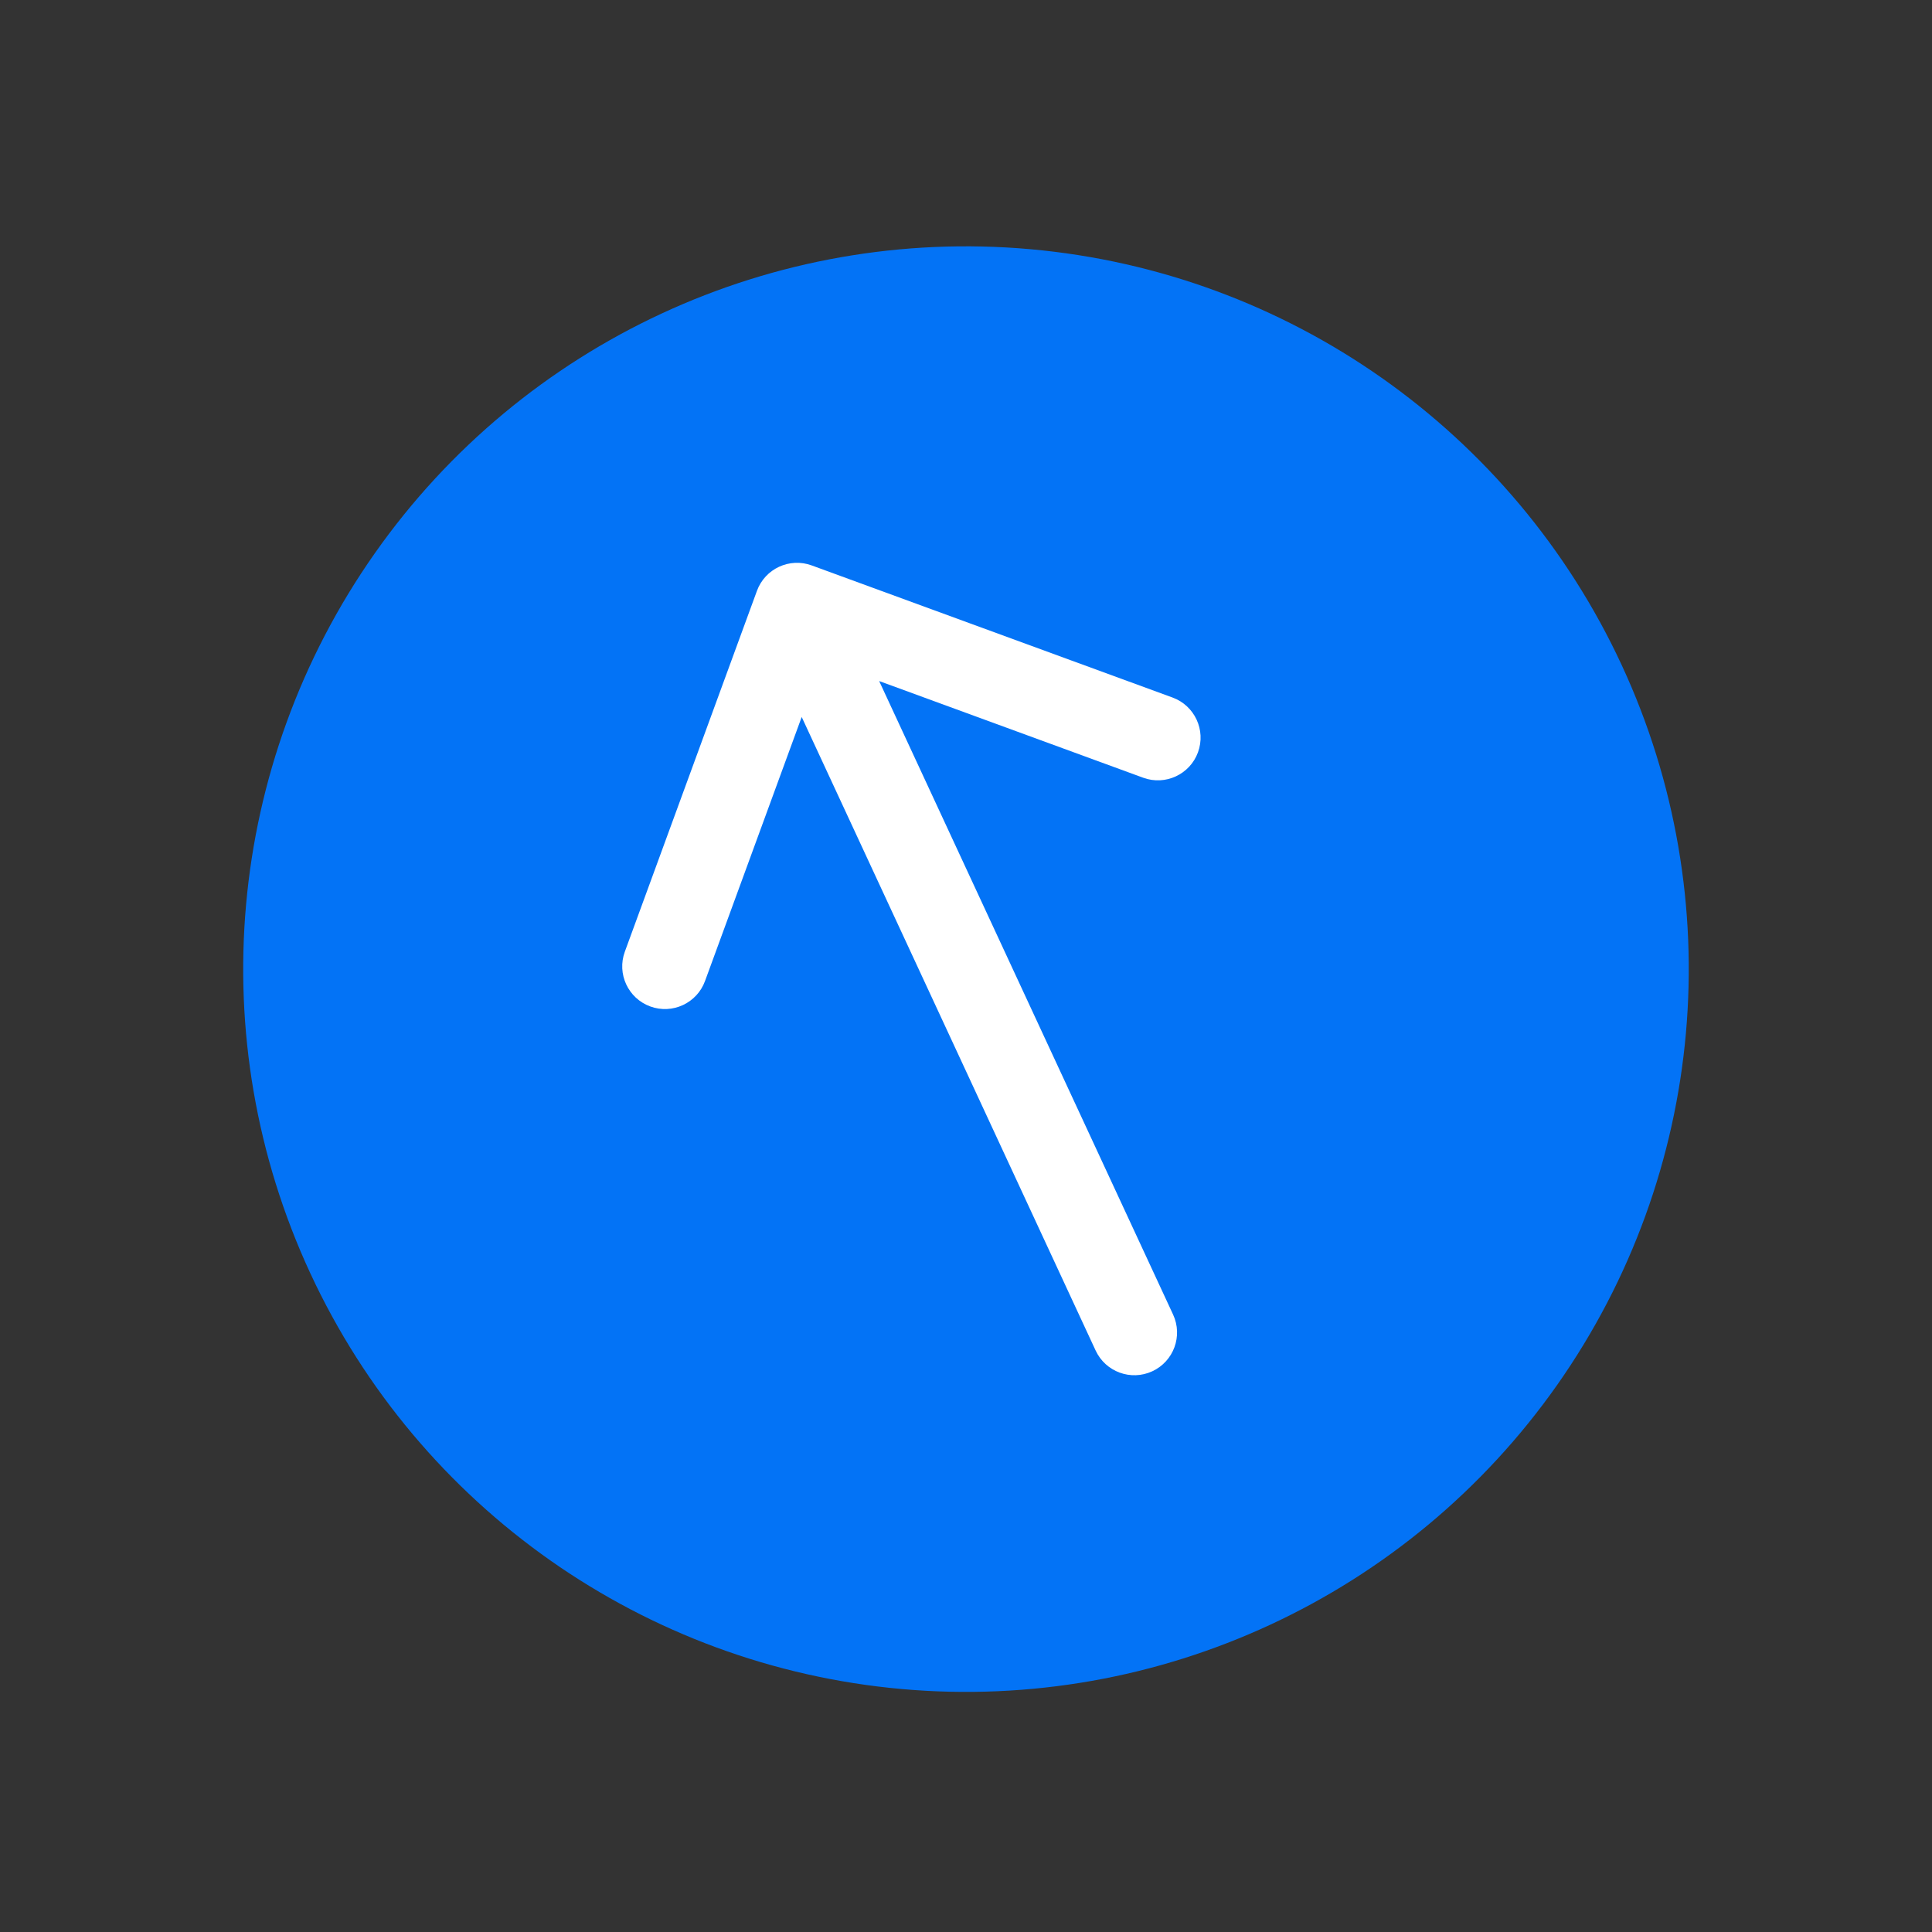
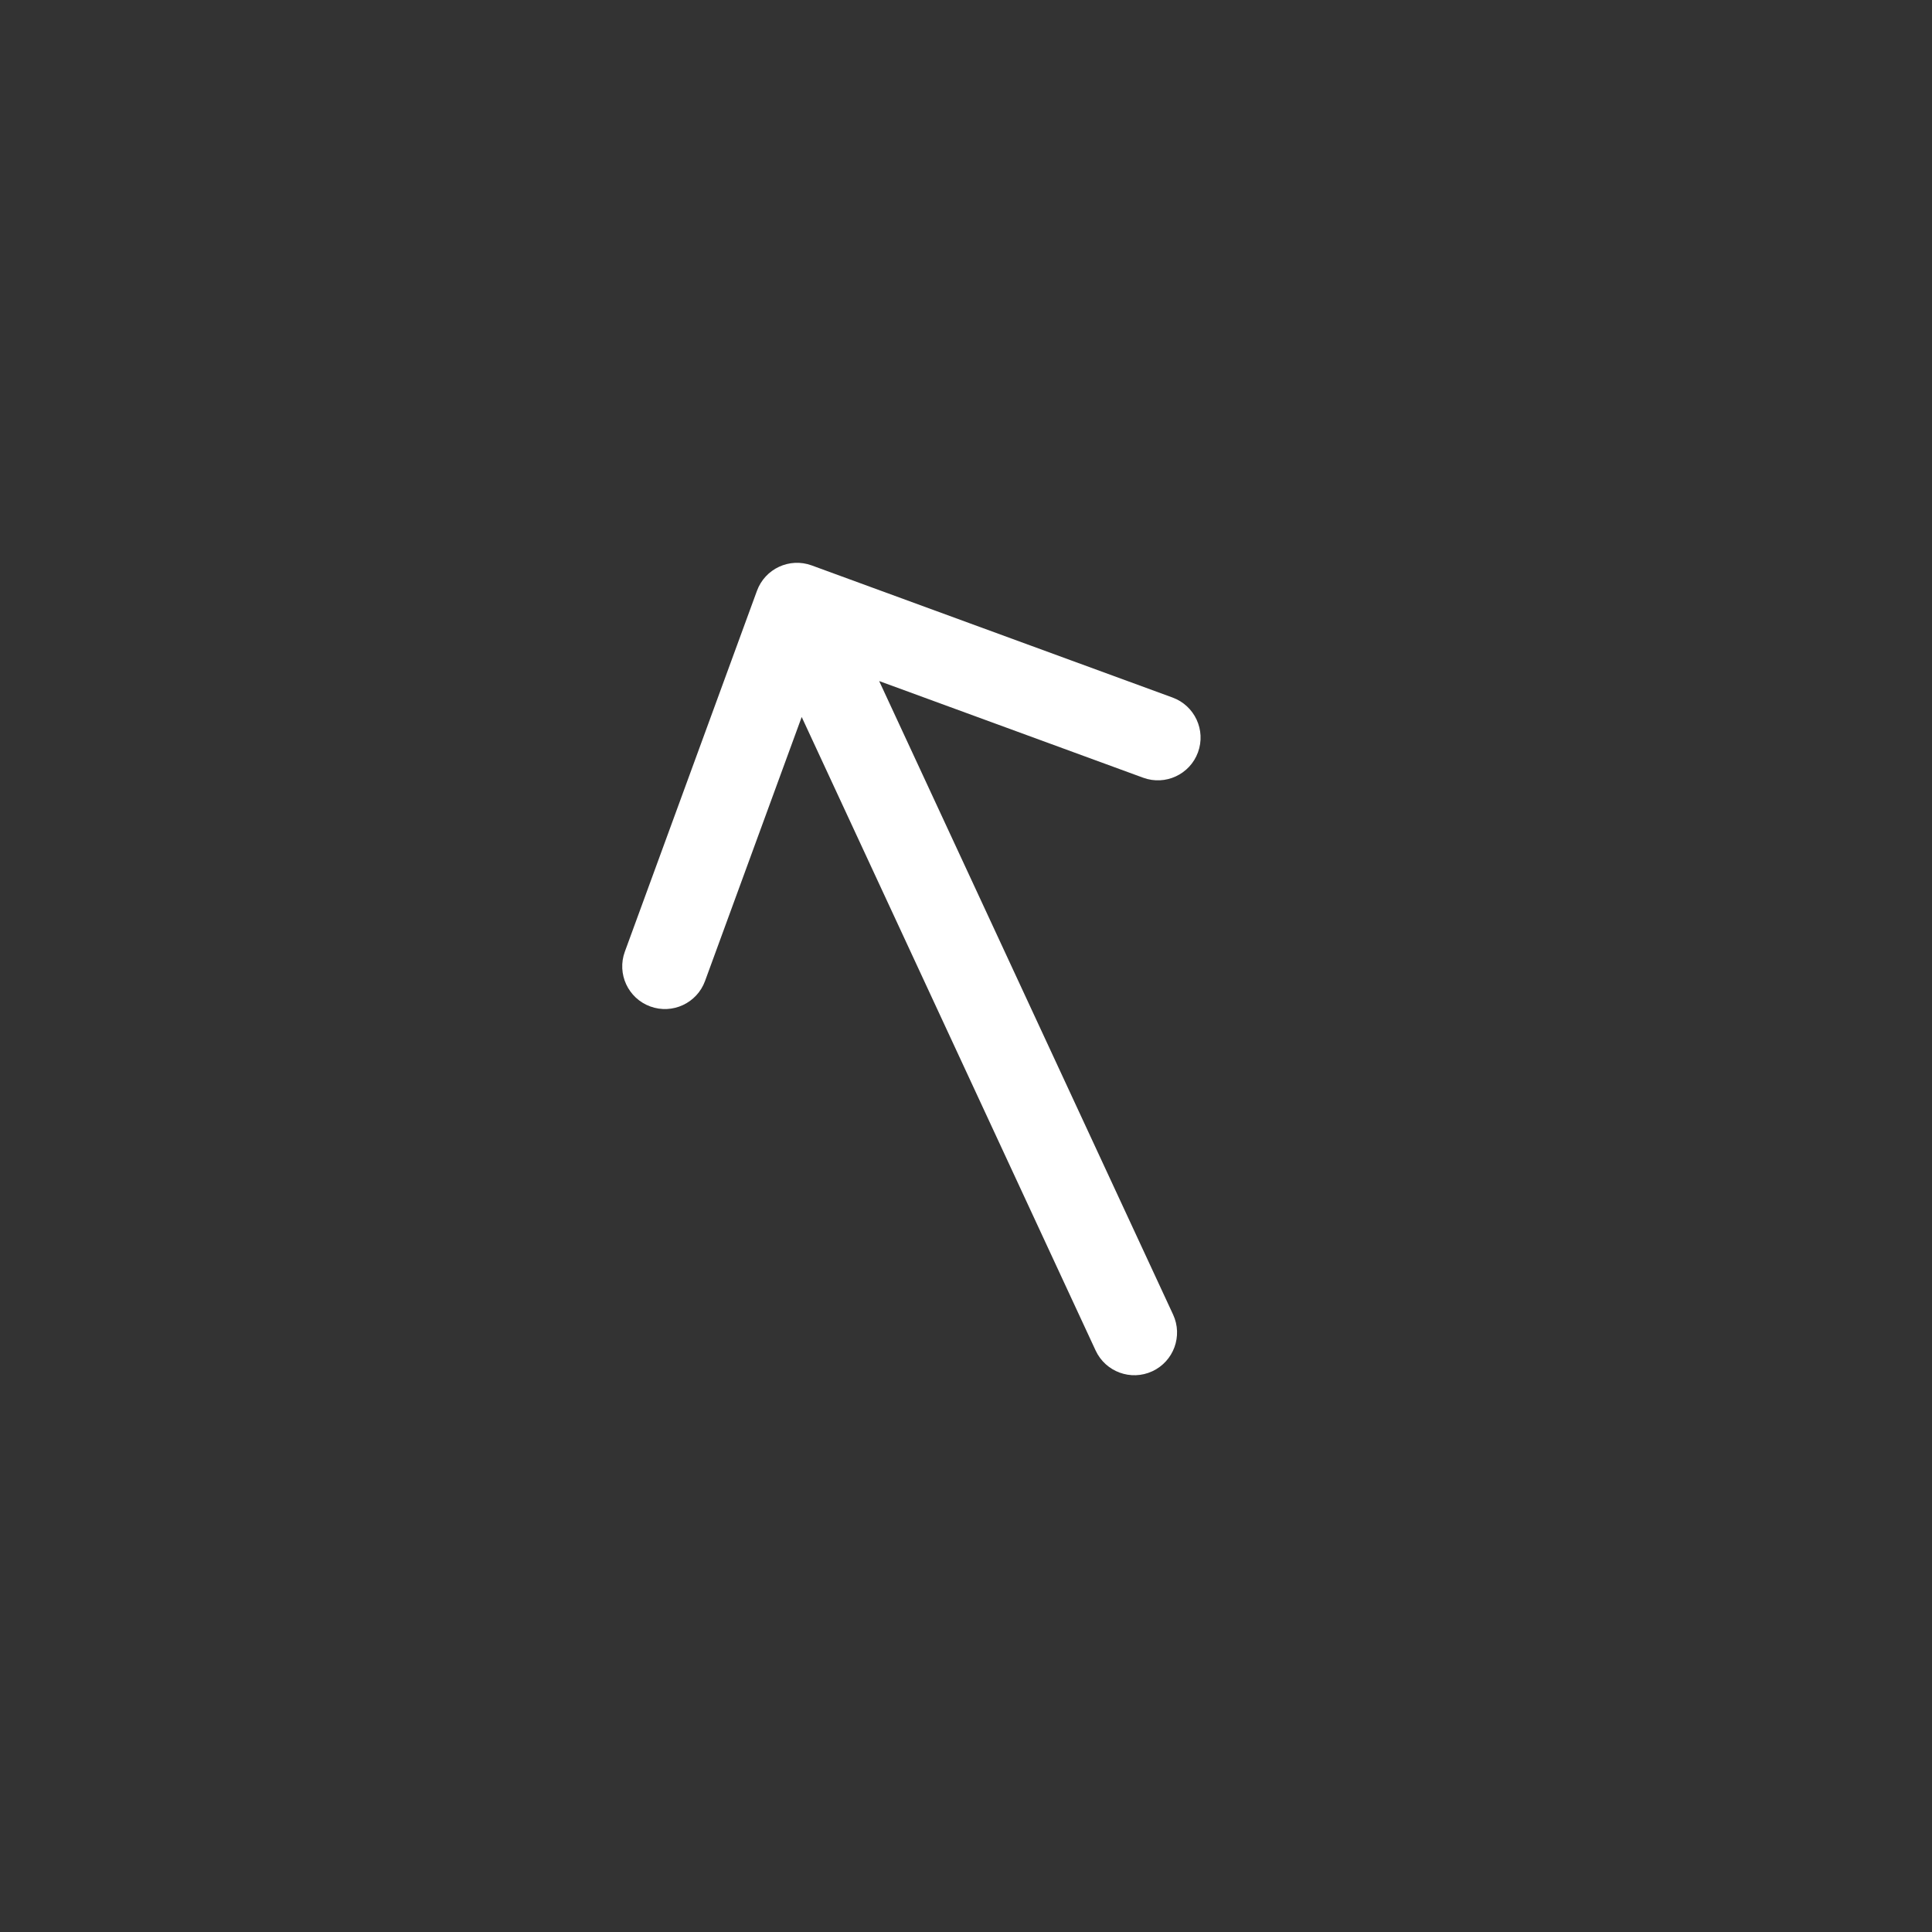
<svg xmlns="http://www.w3.org/2000/svg" width="181" height="181" viewBox="0 0 181 181" fill="none">
  <rect x="0" y="0" width="181" height="181" fill="#333333" stroke="none" />
-   <circle cx="90.498" cy="90.792" r="67.714" transform="rotate(-24.89 90.498 90.792)" fill="#0373F6" />
  <path d="M76.047 52.972C73.972 52.212 71.675 53.278 70.915 55.353L58.538 89.158C57.778 91.232 58.844 93.53 60.919 94.289C62.993 95.049 65.29 93.983 66.05 91.908L77.052 61.859L107.101 72.862C109.176 73.621 111.473 72.555 112.233 70.481C112.992 68.406 111.926 66.109 109.852 65.349L76.047 52.972ZM102.644 126.522C103.574 128.526 105.952 129.397 107.956 128.467C109.96 127.537 110.831 125.159 109.901 123.155L102.644 126.522ZM71.043 58.411L102.644 126.522L109.901 123.155L78.3 55.044L71.043 58.411Z" fill="white" />
</svg>